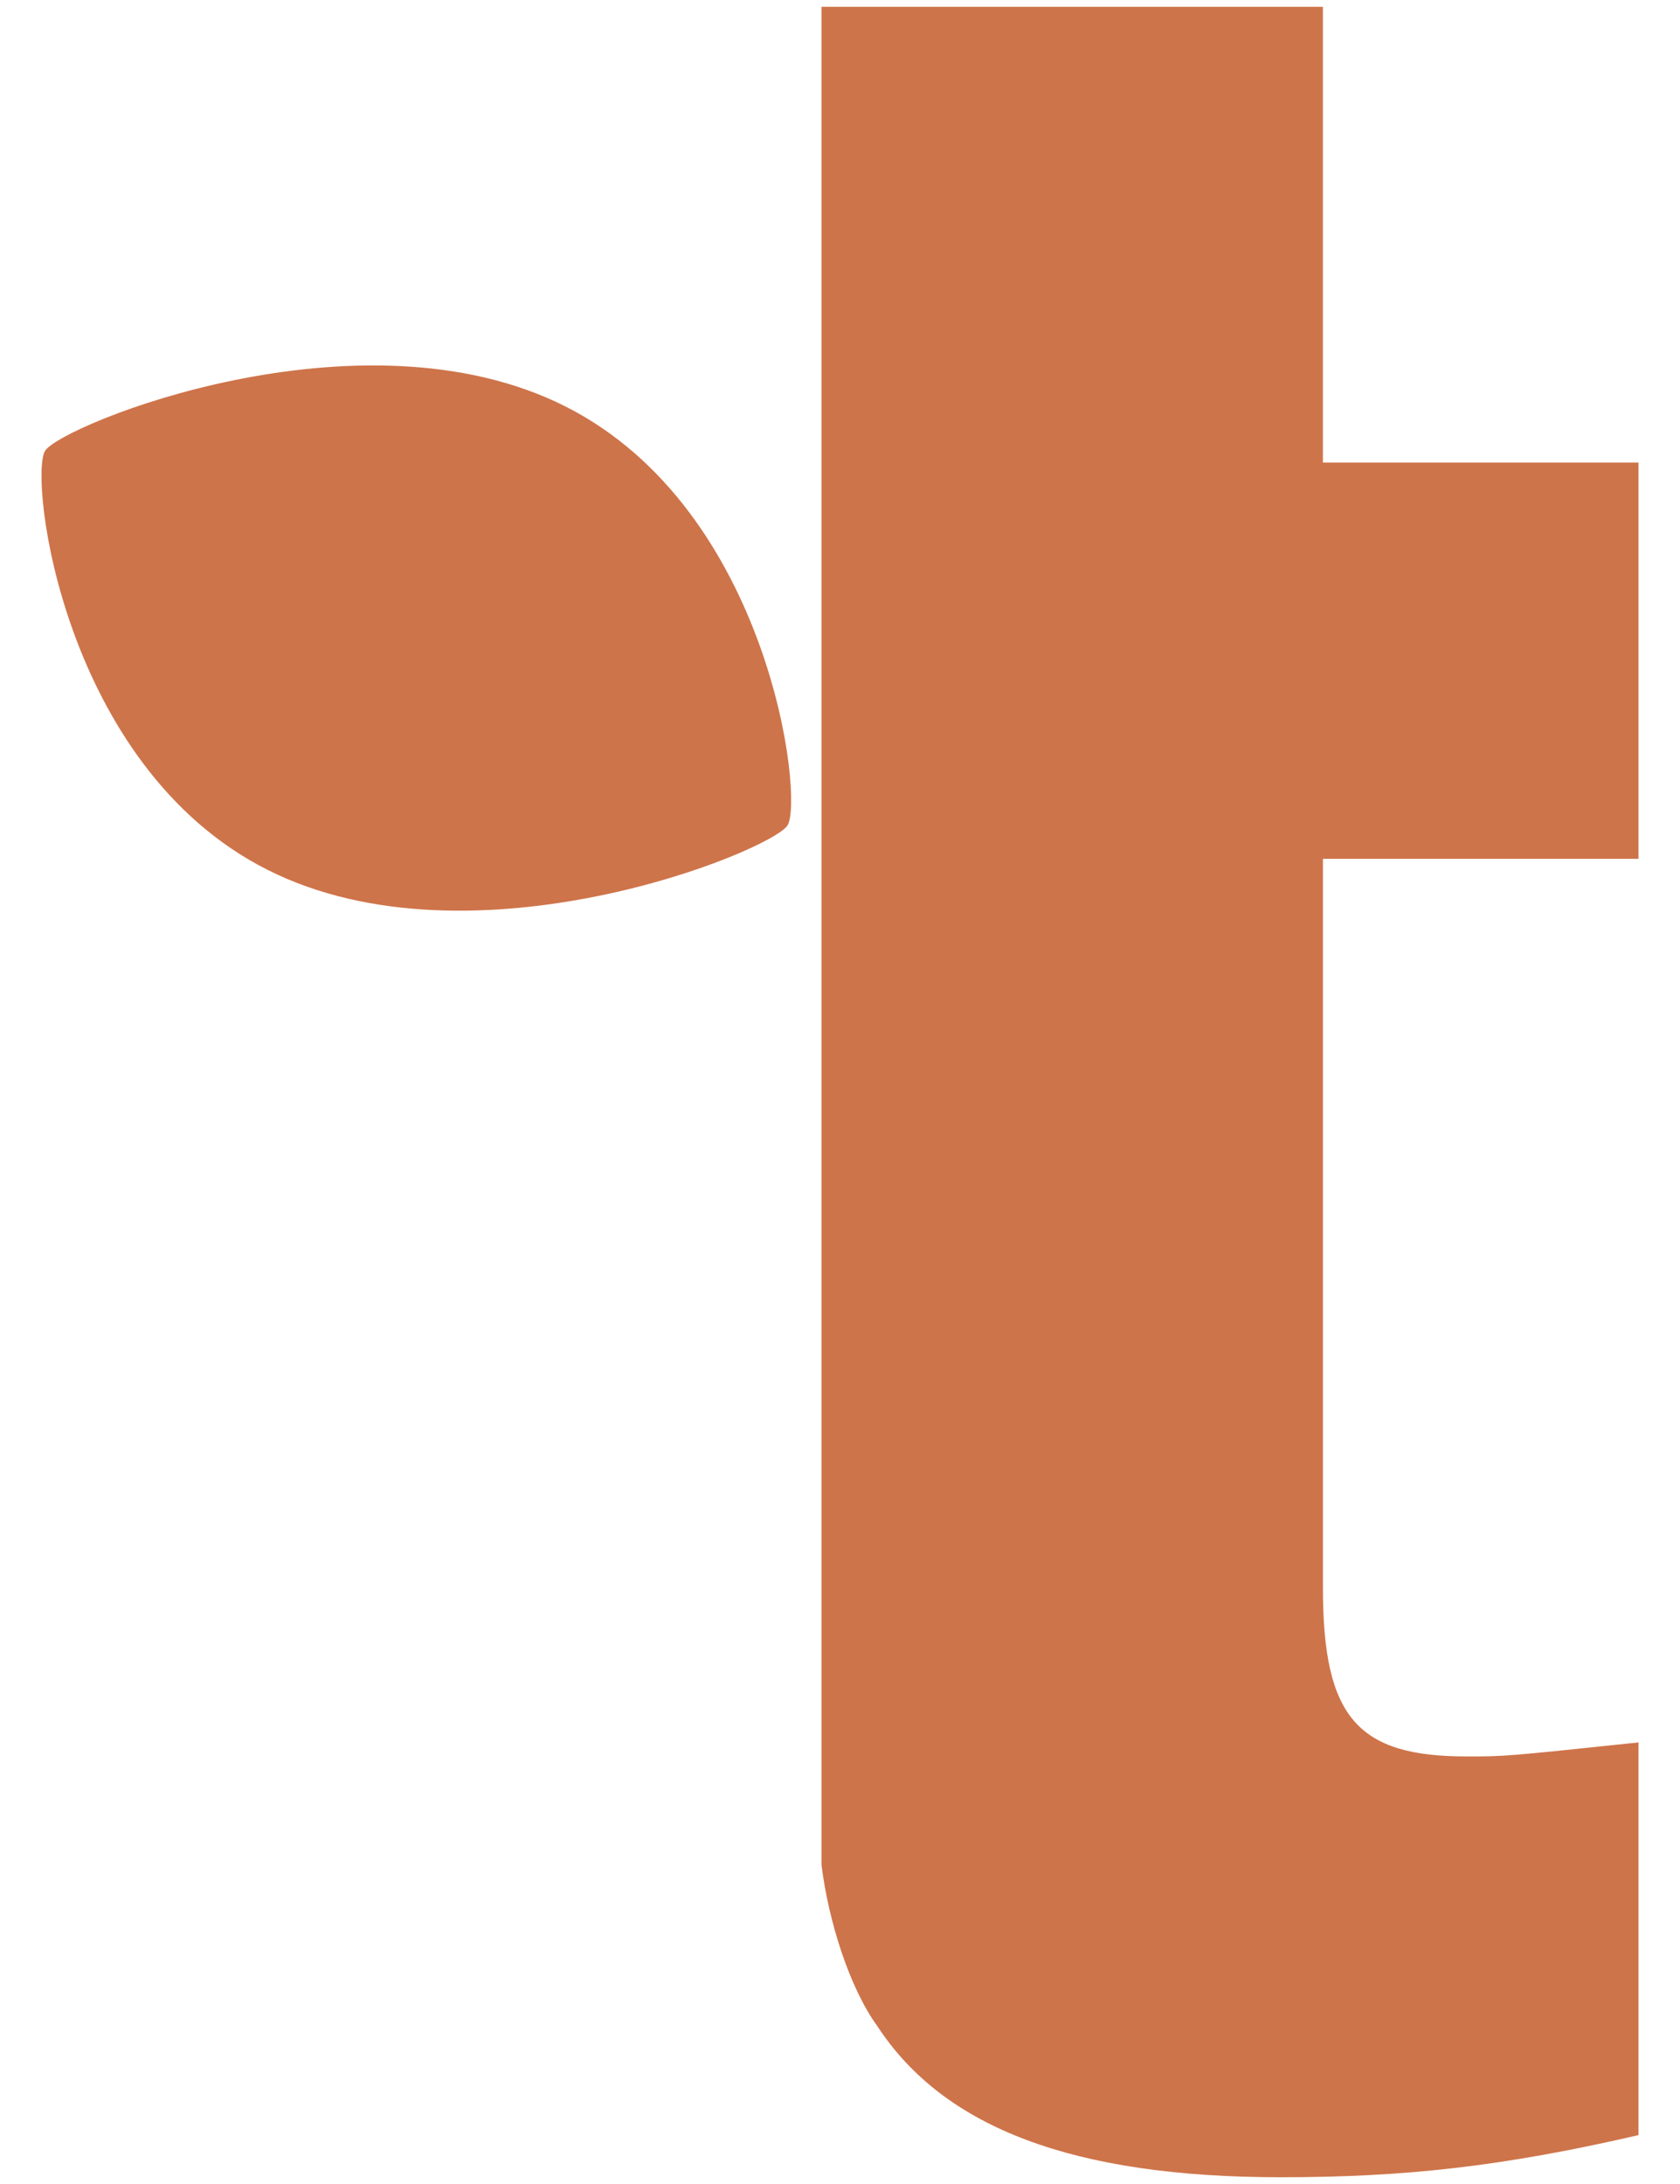
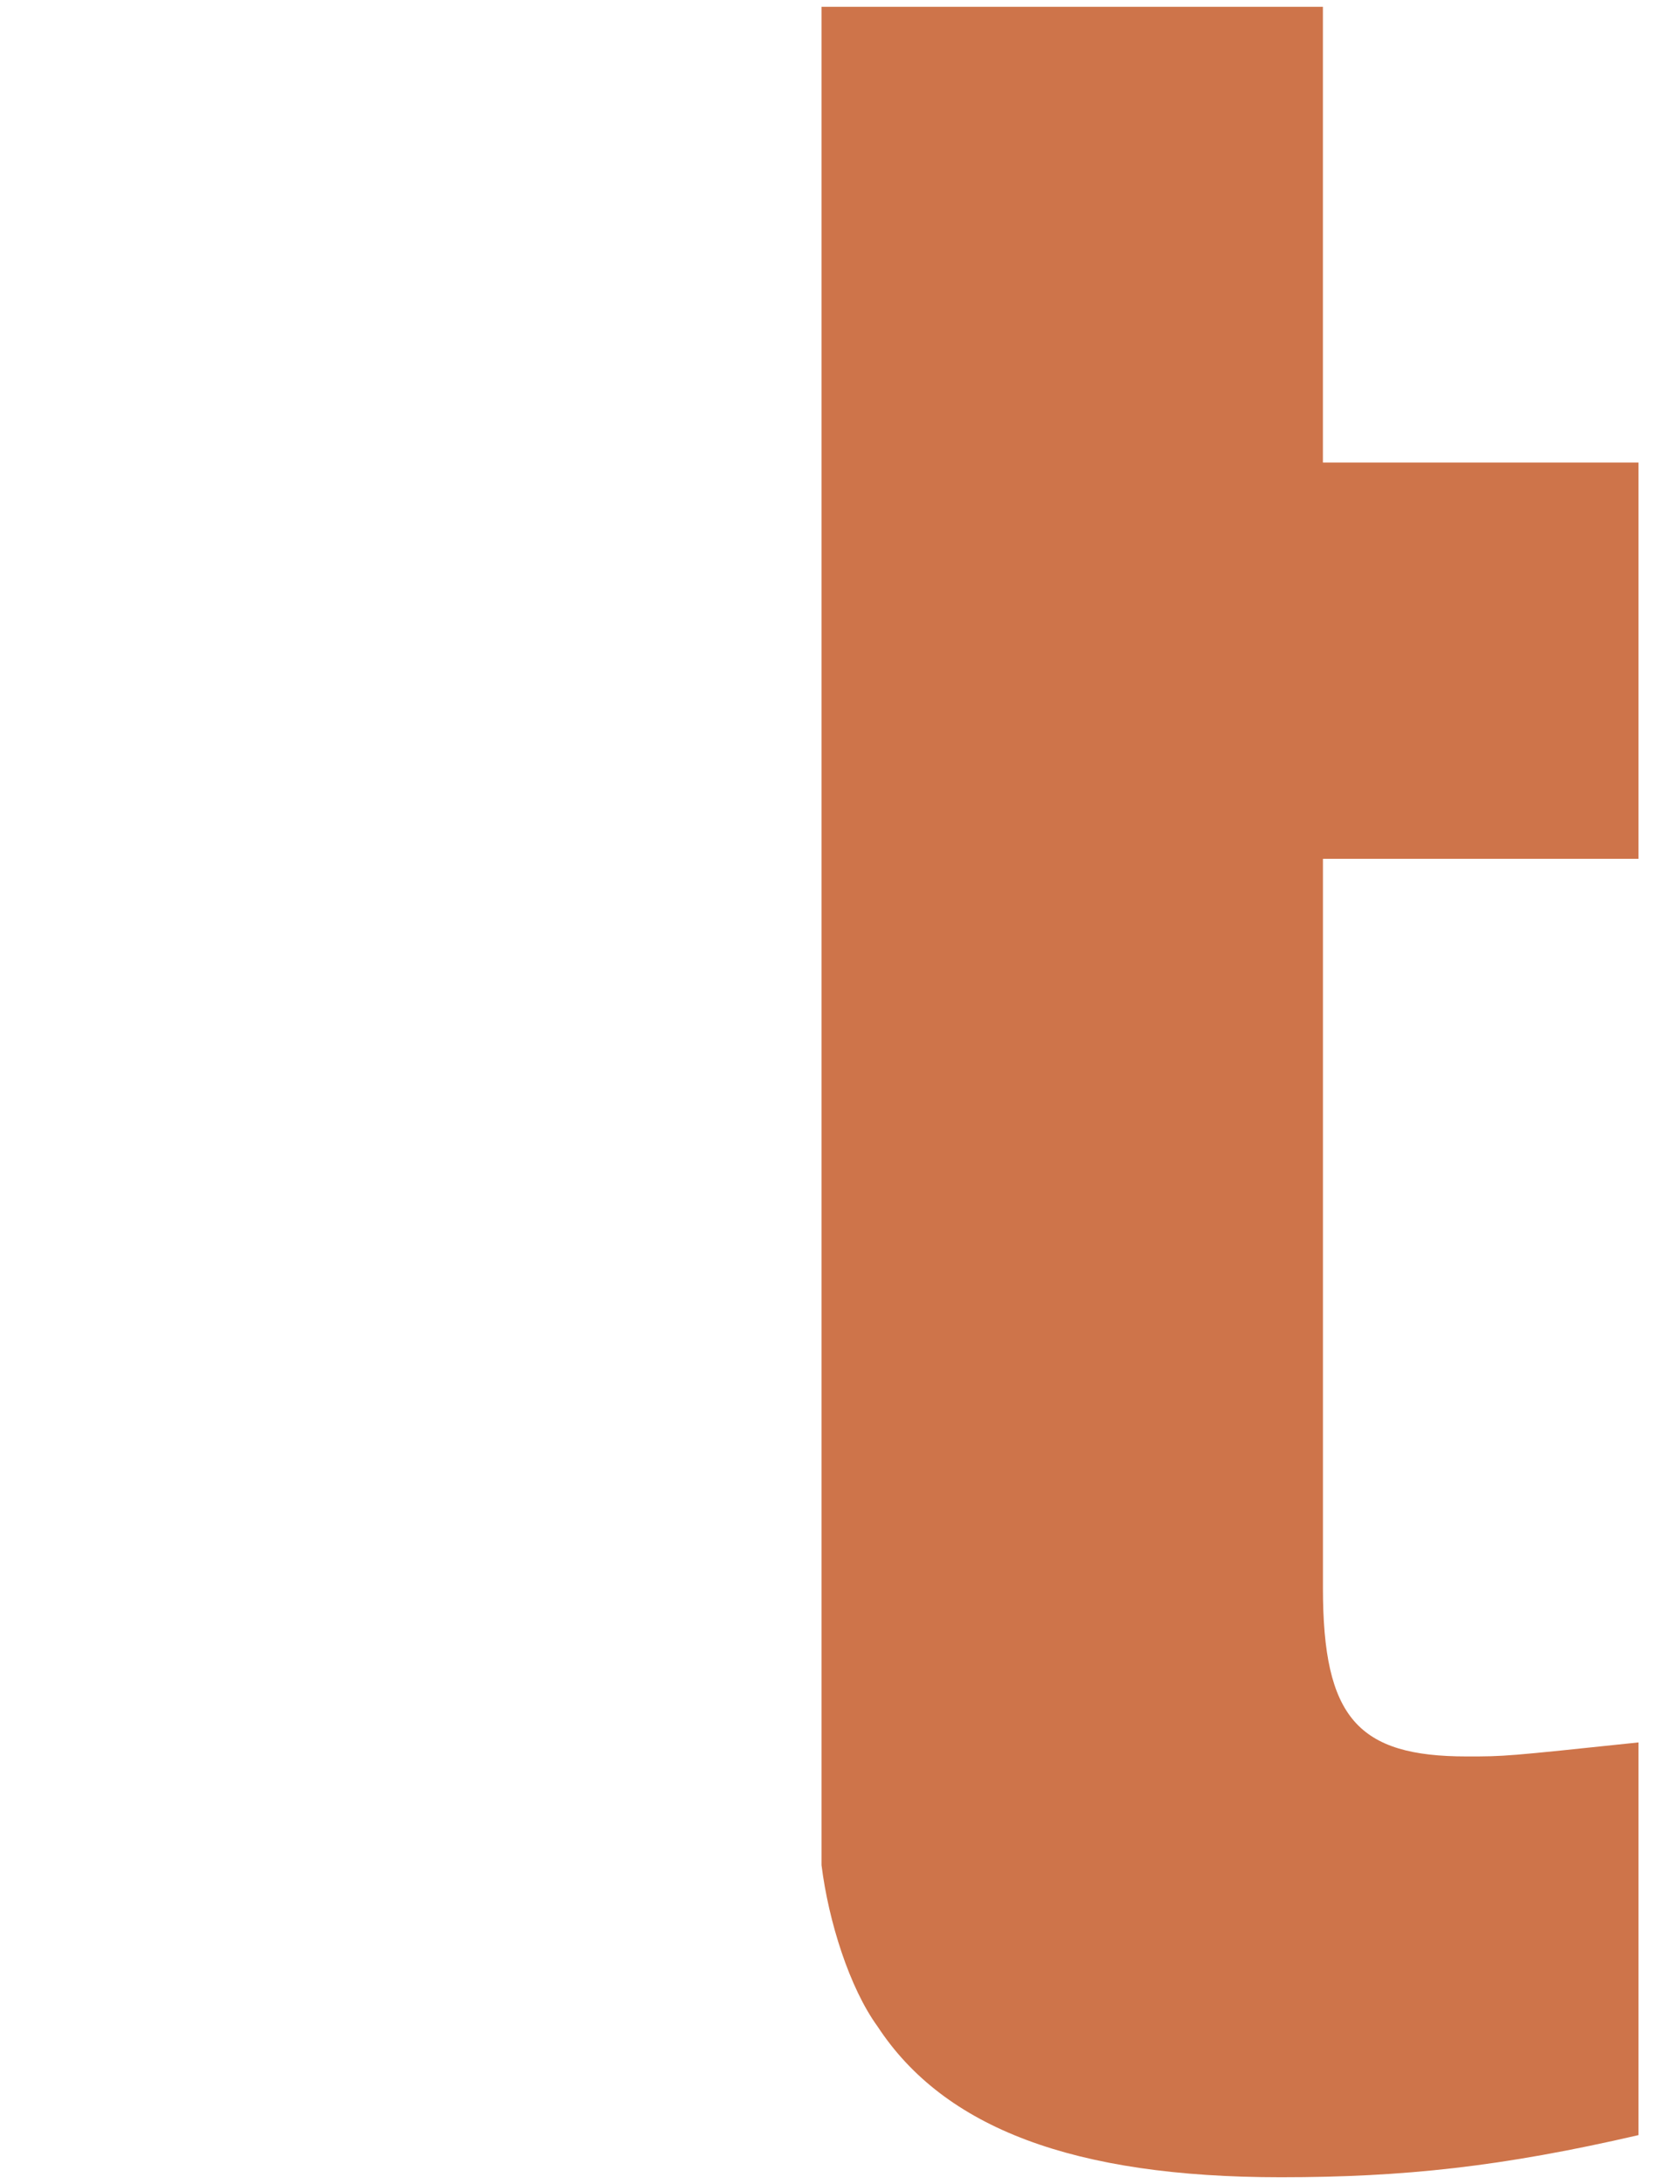
<svg xmlns="http://www.w3.org/2000/svg" id="Layer_1" x="0px" y="0px" width="50px" height="65px" viewBox="0 0 50 65" style="enable-background:new 0 0 50 65;" xml:space="preserve">
  <g>
    <path style="fill:#CE744A;" d="M48.766,25.56h-9.393v21.705c0,3.863,1.043,5.01,4.278,5.01c1.147,0,1.147,0,5.114-0.417v11.687 c-4.07,0.941-6.991,1.254-10.646,1.254c-6.156,0-10.018-1.461-12-4.486c-0.837-1.15-1.461-3.132-1.669-4.803v-5.738V25.56V13.768 V0.202h14.922v13.565h9.393V25.56z" />
-     <path style="fill:#CE744A;" d="M7.954,25.884c6.101,3.08,14.991-0.552,15.483-1.317c0.494-0.767-0.509-9.392-6.61-12.471 c-6.101-3.08-14.99,0.552-15.483,1.318C0.851,14.179,1.854,22.804,7.954,25.884" />
  </g>
</svg>